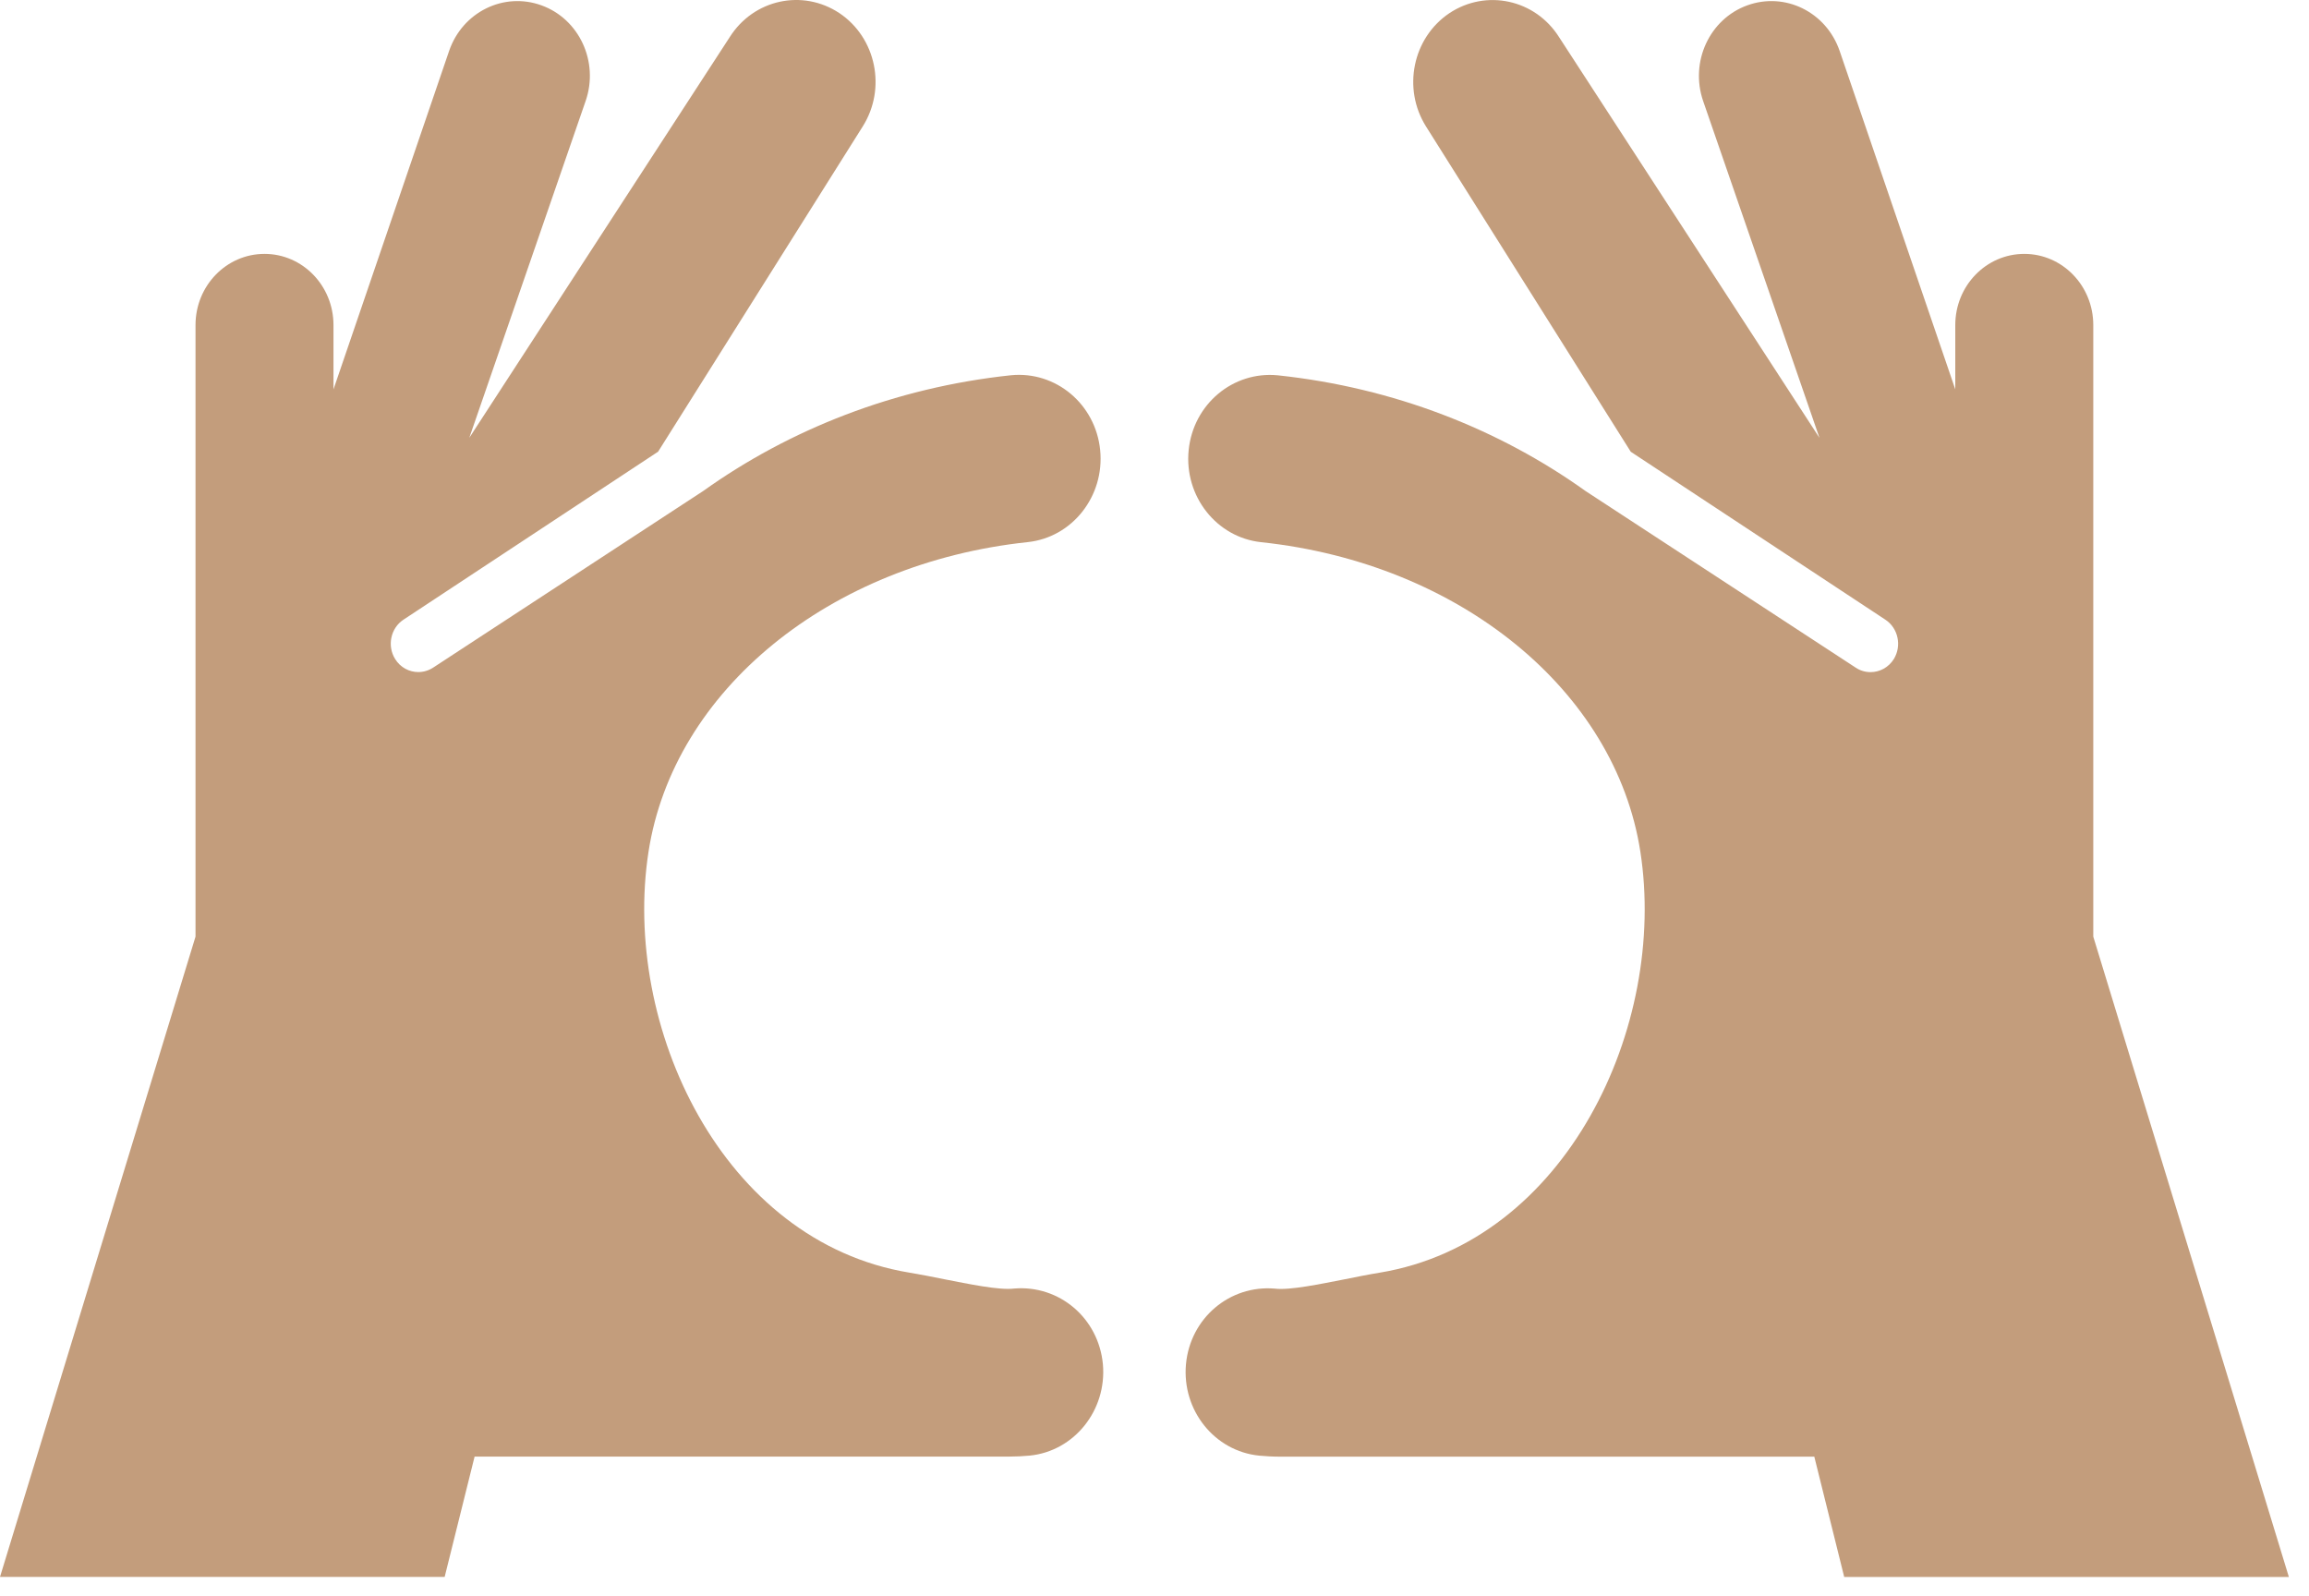
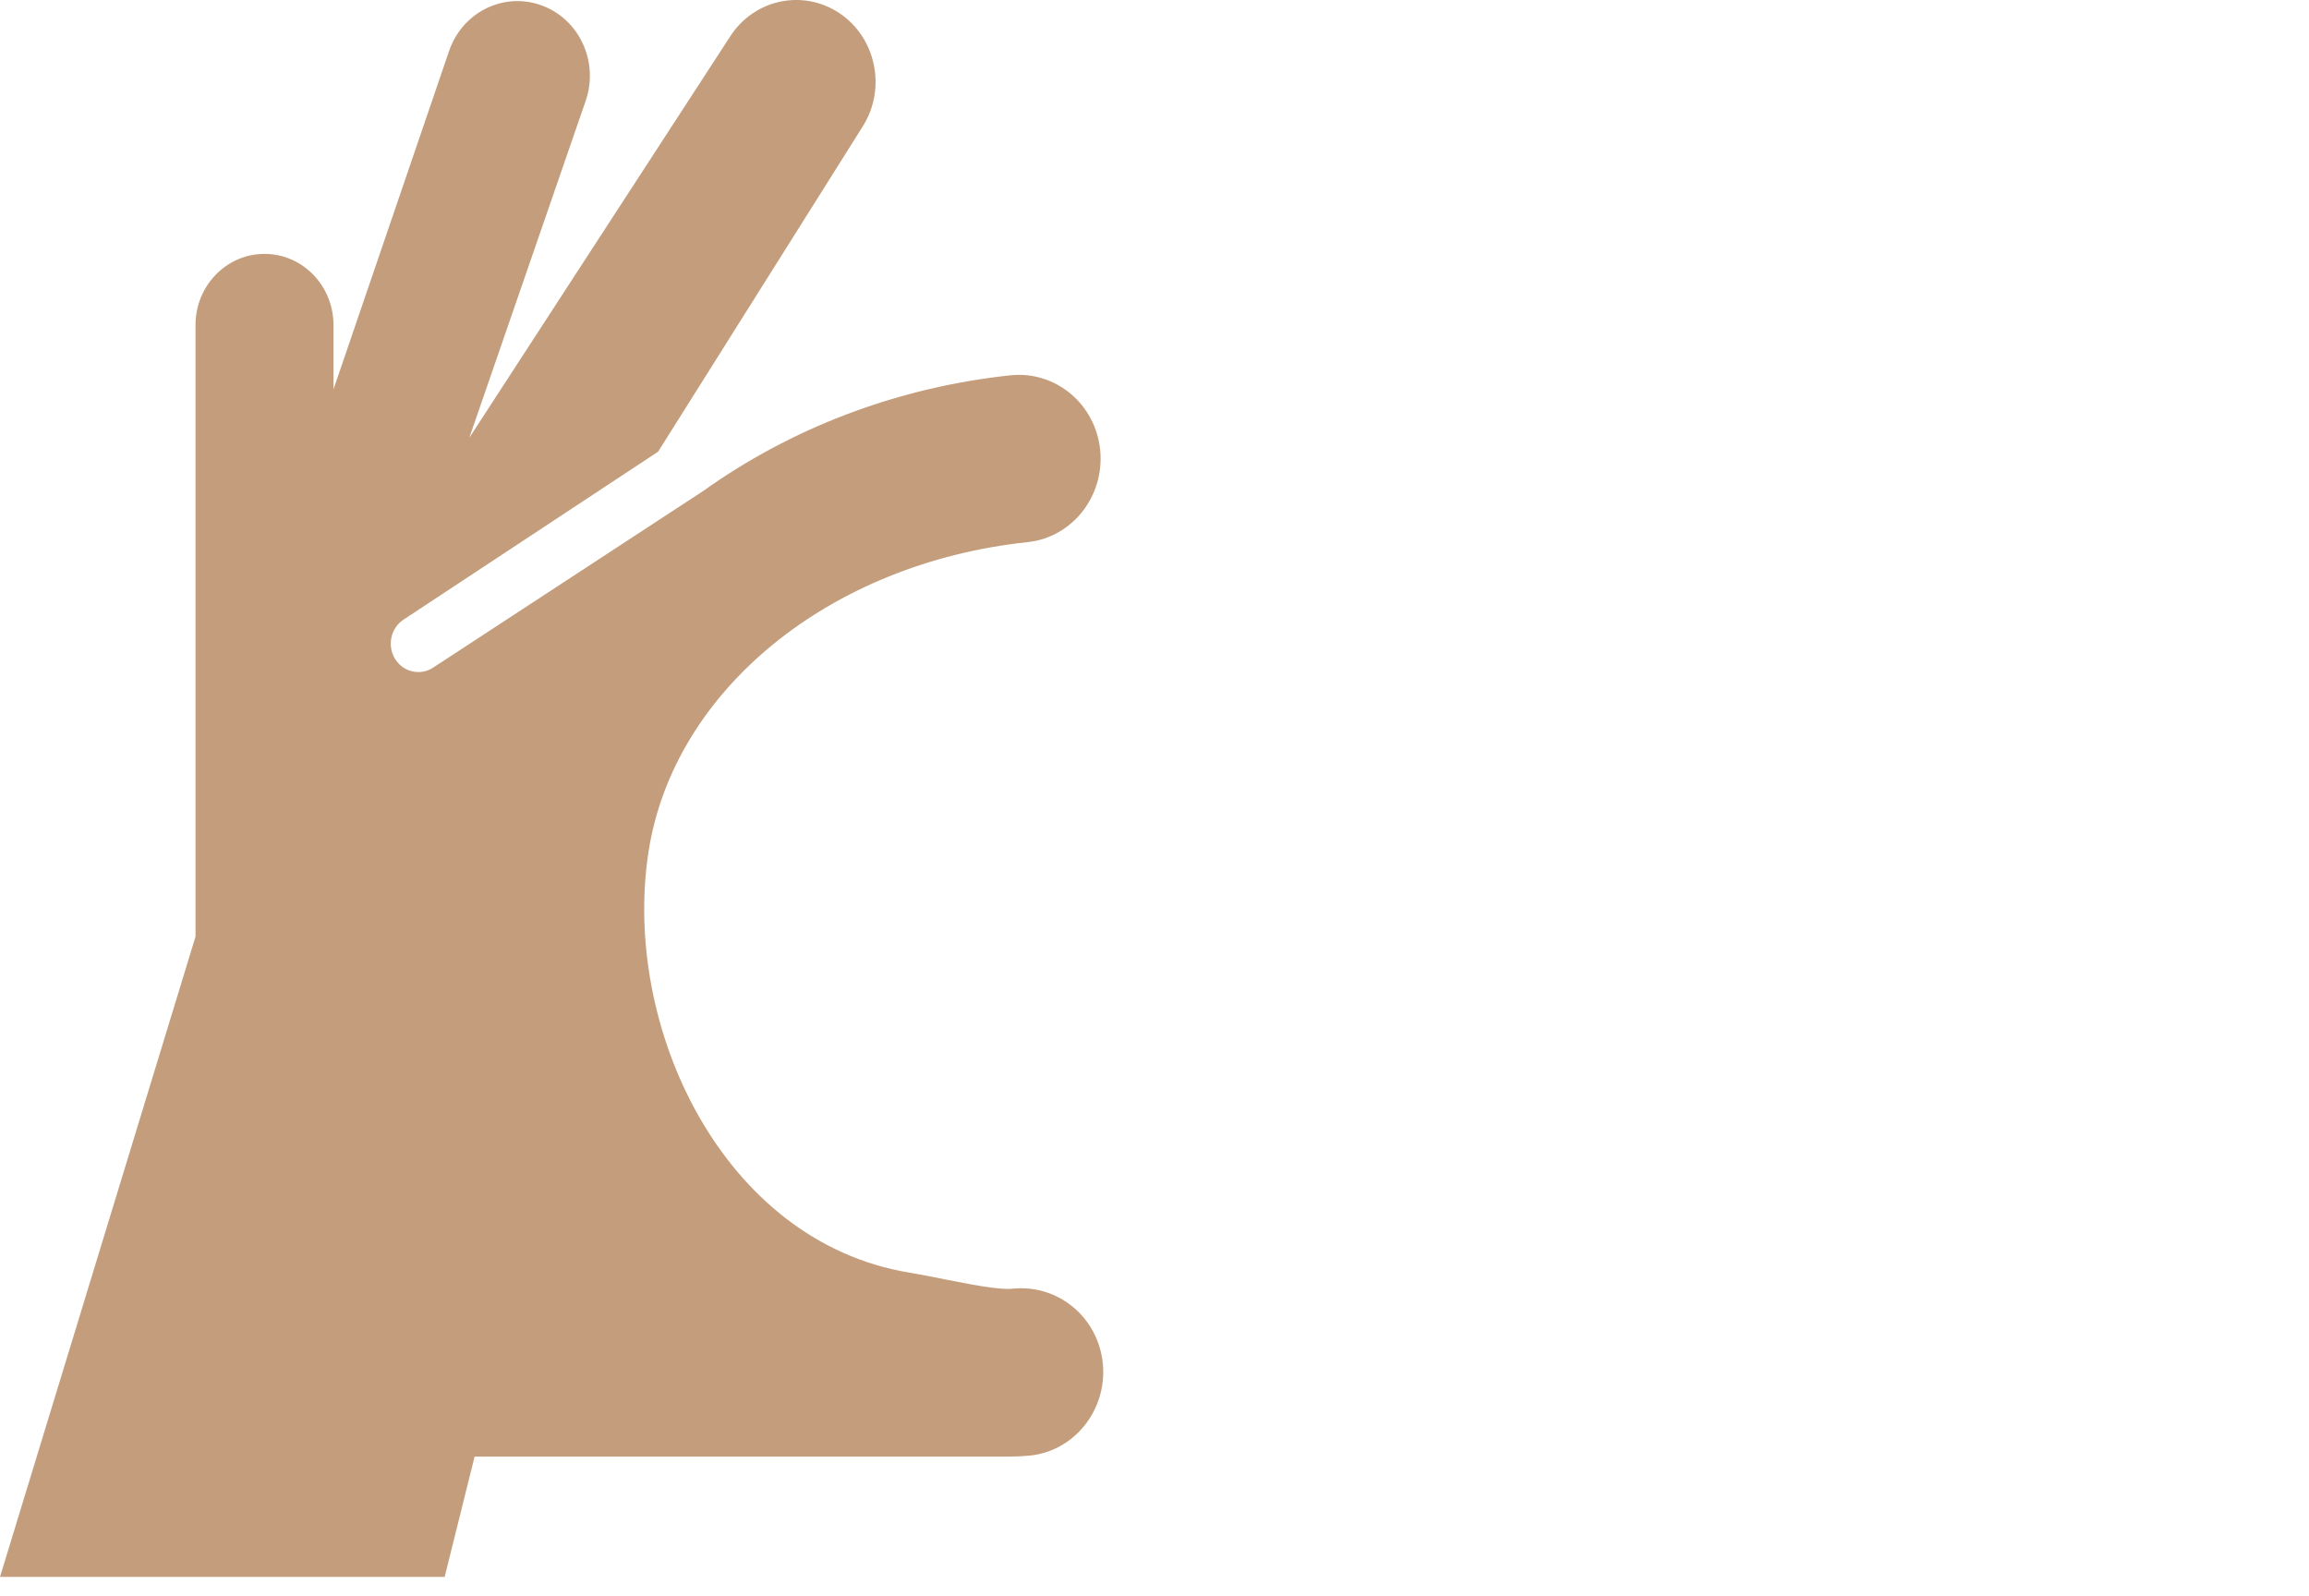
<svg xmlns="http://www.w3.org/2000/svg" width="68" height="47" viewBox="0 0 68 47" fill="none">
-   <path d="M61.647 27.583V9.573C61.647 8.415 60.738 7.477 59.616 7.477C58.492 7.477 57.583 8.415 57.583 9.573V11.467L54.178 1.501C53.785 0.356 52.573 -0.247 51.456 0.158C50.346 0.561 49.764 1.818 50.155 2.968L53.583 12.894L45.918 1.099C45.213 -0.022 43.766 -0.33 42.684 0.388C41.601 1.116 41.295 2.608 41.996 3.724L48.026 13.304L55.525 18.25C55.902 18.499 56.013 19.018 55.773 19.409C55.618 19.658 55.355 19.794 55.088 19.794C54.937 19.794 54.785 19.752 54.649 19.661L46.695 14.461C44.161 12.649 41.06 11.417 37.632 11.053C36.311 10.923 35.142 11.903 35.006 13.257C34.87 14.613 35.827 15.827 37.14 15.967C42.983 16.587 47.575 20.335 48.309 25.085C49.103 30.215 46.141 36.57 40.629 37.48C40.303 37.533 39.95 37.604 39.583 37.678C38.906 37.809 37.978 38.006 37.54 37.949C36.216 37.838 35.054 38.815 34.927 40.173C34.803 41.53 35.767 42.737 37.083 42.868C37.28 42.886 37.482 42.898 37.683 42.898H53.431L54.312 46.441H67.407L61.647 27.583Z" fill="#C39D7C" />
  <path d="M5.758 27.583V9.573C5.758 8.415 6.667 7.477 7.79 7.477C8.912 7.477 9.821 8.415 9.821 9.573V11.467L13.226 1.501C13.618 0.356 14.833 -0.247 15.948 0.158C17.059 0.561 17.643 1.818 17.249 2.968L13.821 12.893L21.488 1.097C22.194 -0.023 23.638 -0.332 24.721 0.387C25.804 1.114 26.111 2.606 25.408 3.723L19.381 13.302L11.882 18.249C11.506 18.497 11.394 19.016 11.636 19.407C11.79 19.657 12.052 19.792 12.319 19.792C12.469 19.792 12.62 19.75 12.758 19.66L20.71 14.459C23.246 12.648 26.344 11.415 29.773 11.051C31.095 10.921 32.264 11.901 32.4 13.255C32.535 14.612 31.579 15.826 30.266 15.965C24.425 16.585 19.834 20.334 19.099 25.083C18.305 30.214 21.266 36.568 26.778 37.478C27.103 37.531 27.456 37.602 27.825 37.676C28.5 37.807 29.429 38.004 29.868 37.947C31.193 37.837 32.351 38.814 32.48 40.172C32.603 41.528 31.638 42.736 30.325 42.867C30.126 42.885 29.924 42.896 29.722 42.896H13.977L13.095 46.44H0L5.758 27.583Z" fill="#C39D7C" />
</svg>